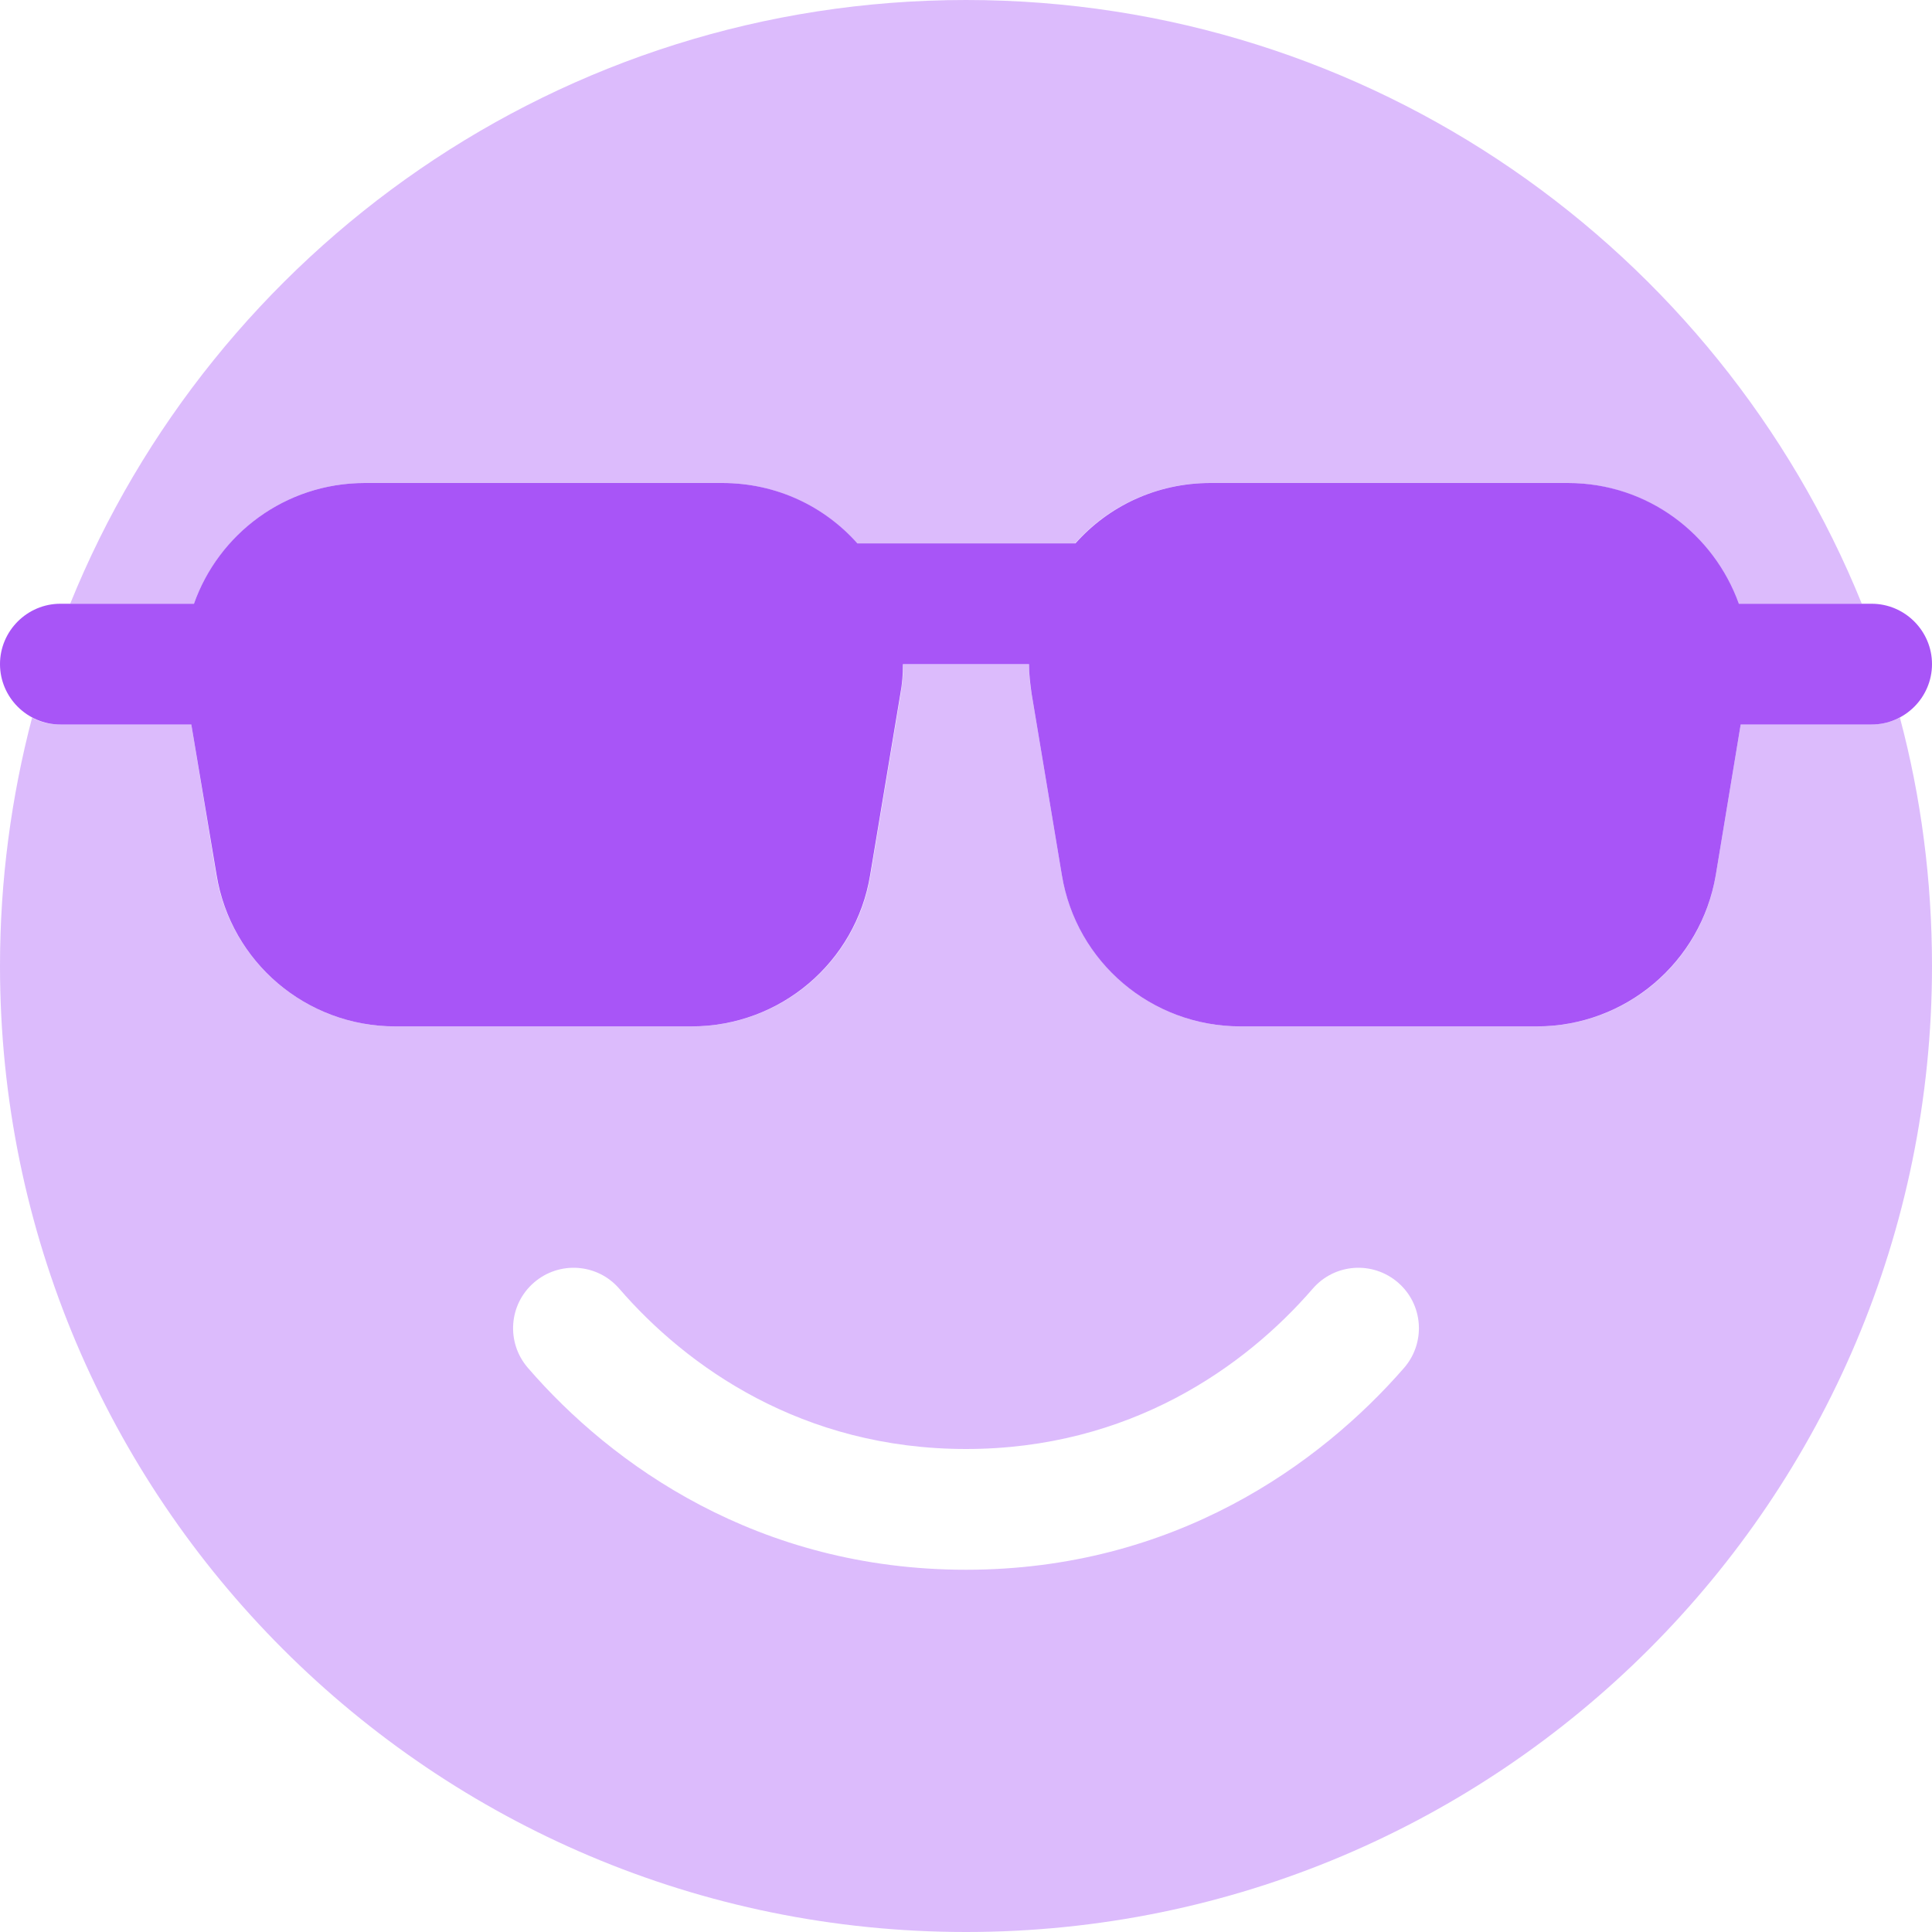
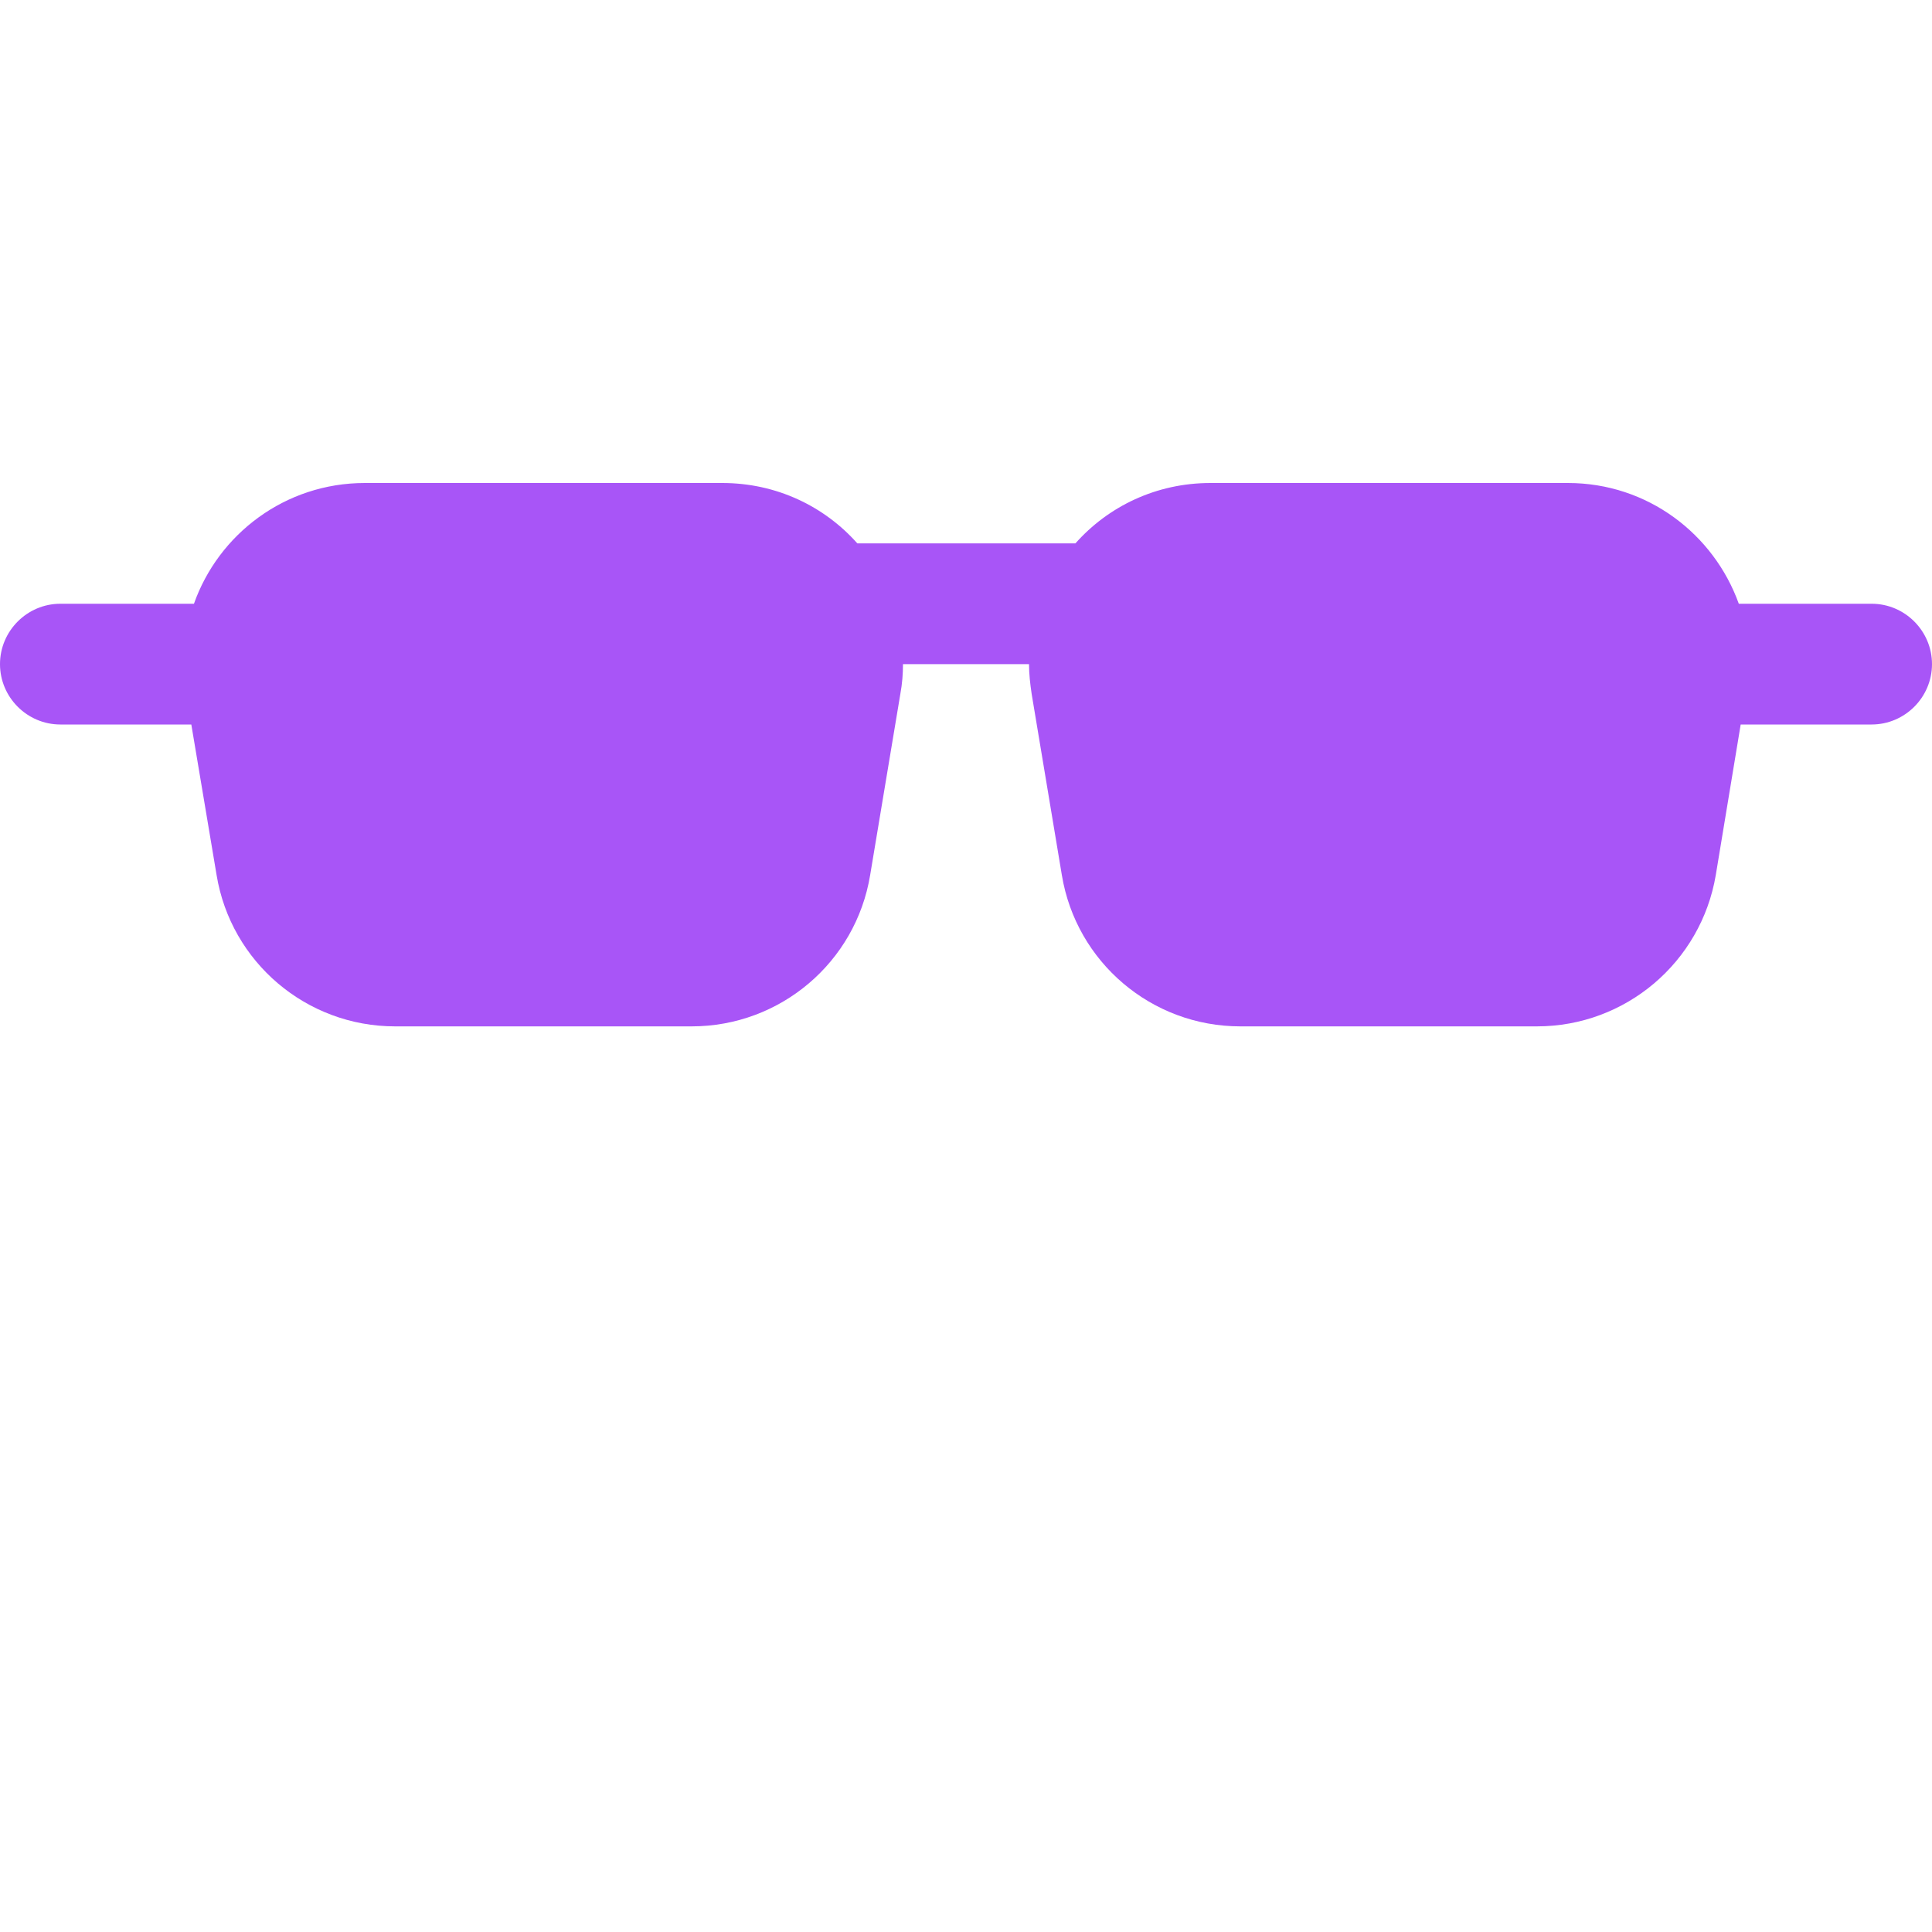
<svg xmlns="http://www.w3.org/2000/svg" fill="#a855f7" viewBox="0 0 512 512">
  <defs>
    <style>.fa-secondary{opacity:.4}</style>
  </defs>
-   <path class="fa-secondary" d="M512 256c0 141.4-114.6 256-256 256S0 397.4 0 256c0-22.8 3-44.8 8.5-65.8c2.2 1.2 4.8 1.8 7.5 1.8H50.7l6.6 39.9C61.2 255 81.2 272 104.7 272h78.7c23.5 0 43.5-17 47.3-40.1l8-48c.4-2.7 .7-5.3 .7-7.9h33.3c0 2.6 .2 5.2 .7 7.9l8 48c3.9 23.1 23.9 40.1 47.3 40.1h78.7c23.5 0 43.5-17 47.3-40.1l6.6-39.9H496c2.7 0 5.2-.7 7.5-1.8c5.6 21 8.5 43.1 8.5 65.8zM256 0C363.4 0 455.4 66.2 493.4 160H460.6c-6.5-18.4-24.1-32-45.3-32H320.7c-14.4 0-27.1 6.2-35.8 16H227.1c-8.7-9.8-21.4-16-35.8-16H96.7c-21.2 0-38.7 13.6-45.3 32H18.6C56.6 66.2 148.6 0 256 0zM164.1 341.5c-5.8-6.7-15.9-7.4-22.6-1.6s-7.4 15.9-1.6 22.6c22.2 25.7 61 53.5 116.1 53.5s93.8-27.9 116.1-53.5c5.8-6.7 5.1-16.8-1.6-22.6s-16.8-5.1-22.6 1.6C330 362.2 299.4 384 256 384s-74-21.8-91.9-42.5z" />
  <path class="fa-primary" d="M183.3 272H104.7c-23.5 0-43.5-17-47.3-40.1L50.7 192H16c-8.8 0-16-7.2-16-16s7.2-16 16-16H51.4c6.5-18.4 24.1-32 45.3-32h94.7c14.4 0 27.1 6.2 35.8 16h57.8c8.7-9.8 21.4-16 35.8-16h94.7c21.2 0 38.7 13.6 45.3 32H496c8.8 0 16 7.2 16 16s-7.2 16-16 16H461.3l-6.6 39.9C450.8 255 430.8 272 407.3 272H328.7c-23.5 0-43.5-17-47.3-40.1l-8-48c-.4-2.7-.7-5.3-.7-7.9H239.3c0 2.6-.2 5.2-.7 7.9l-8 48C226.8 255 206.8 272 183.3 272z" />
</svg>